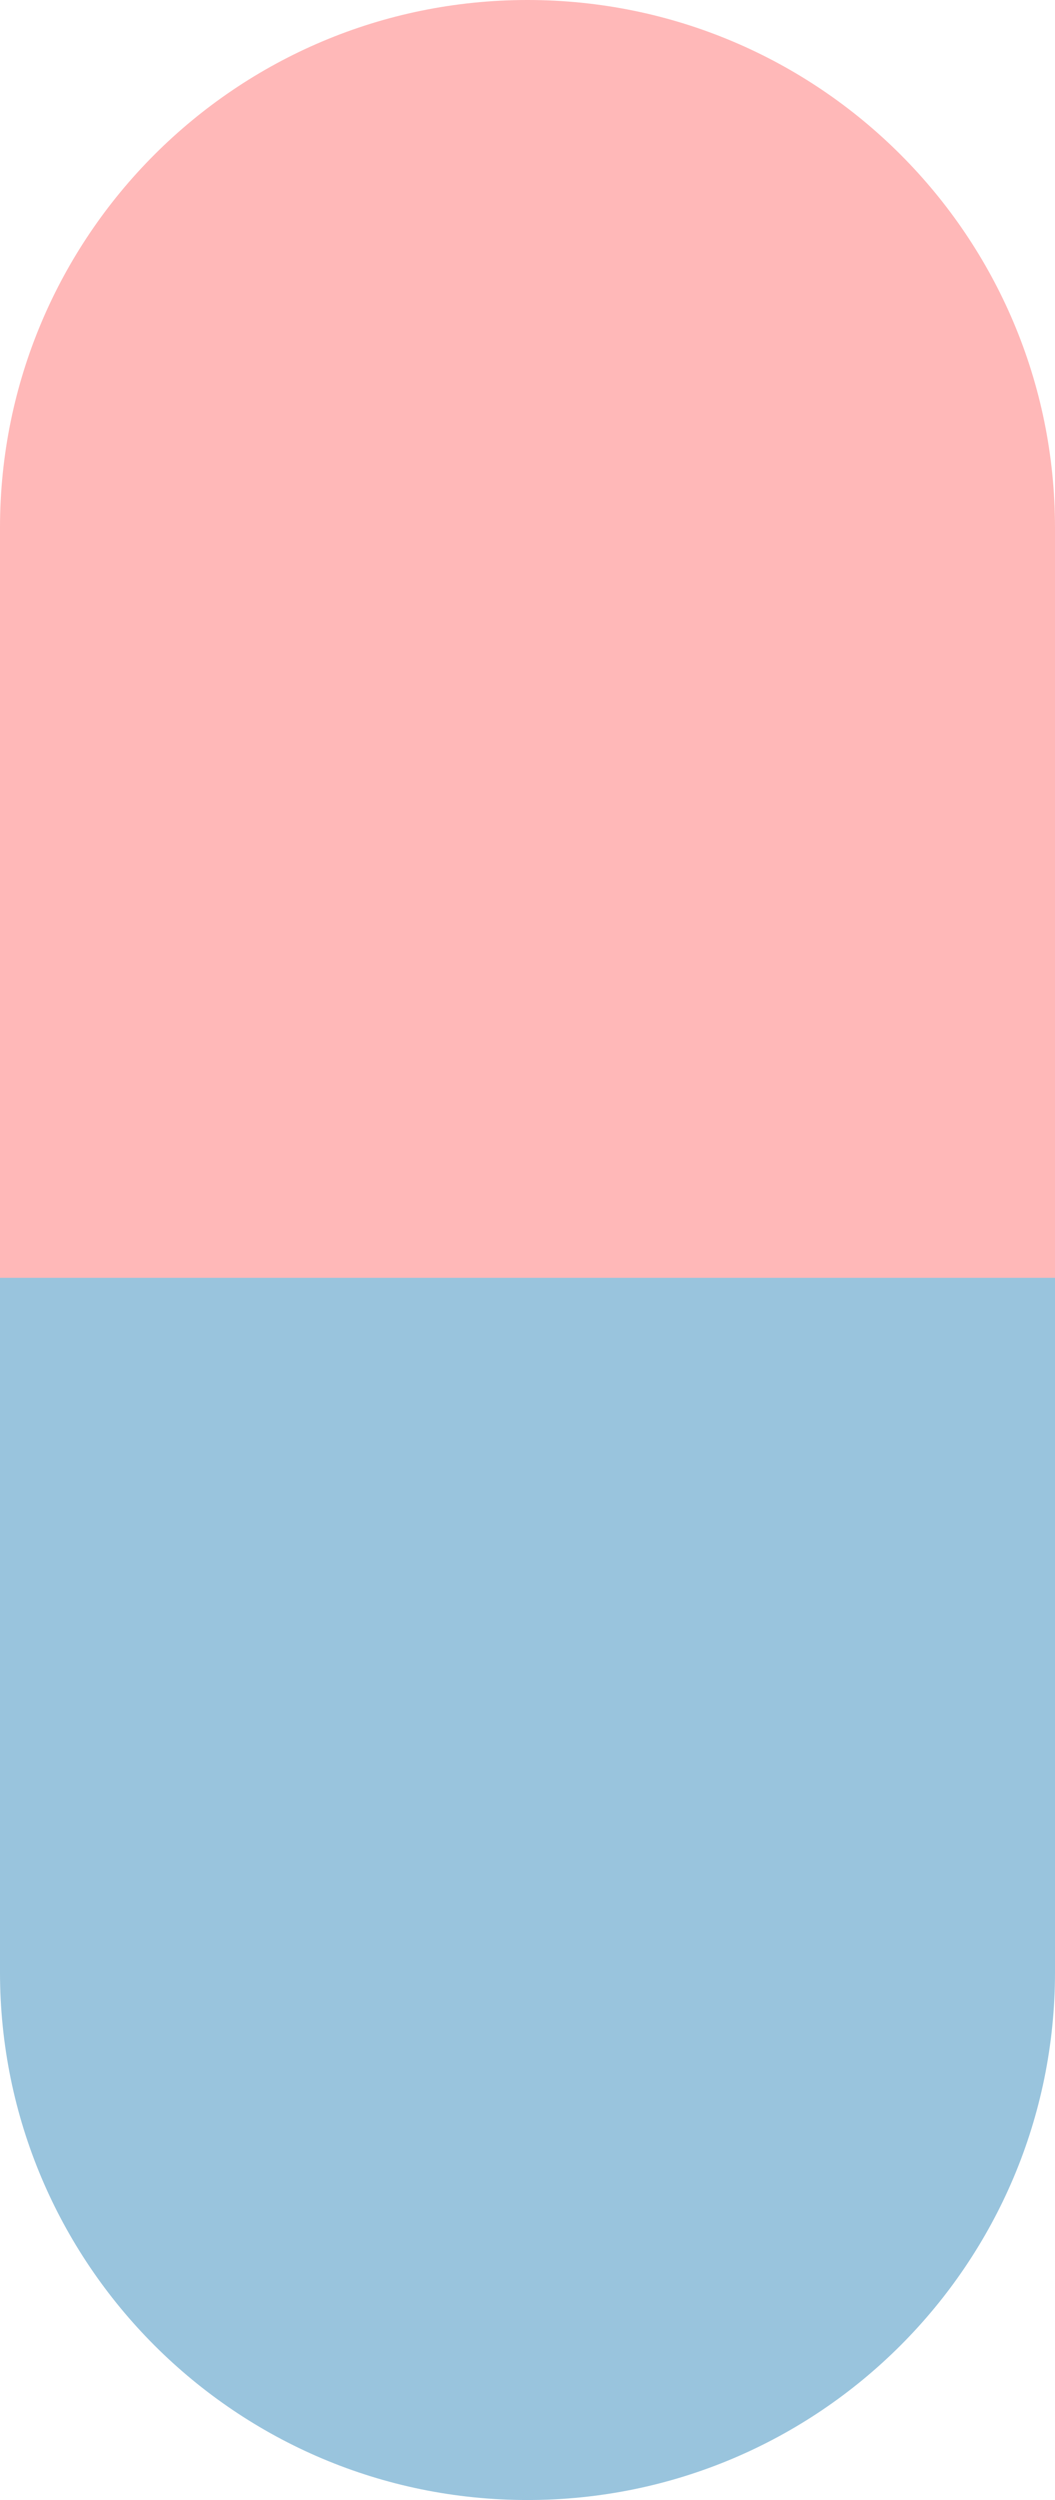
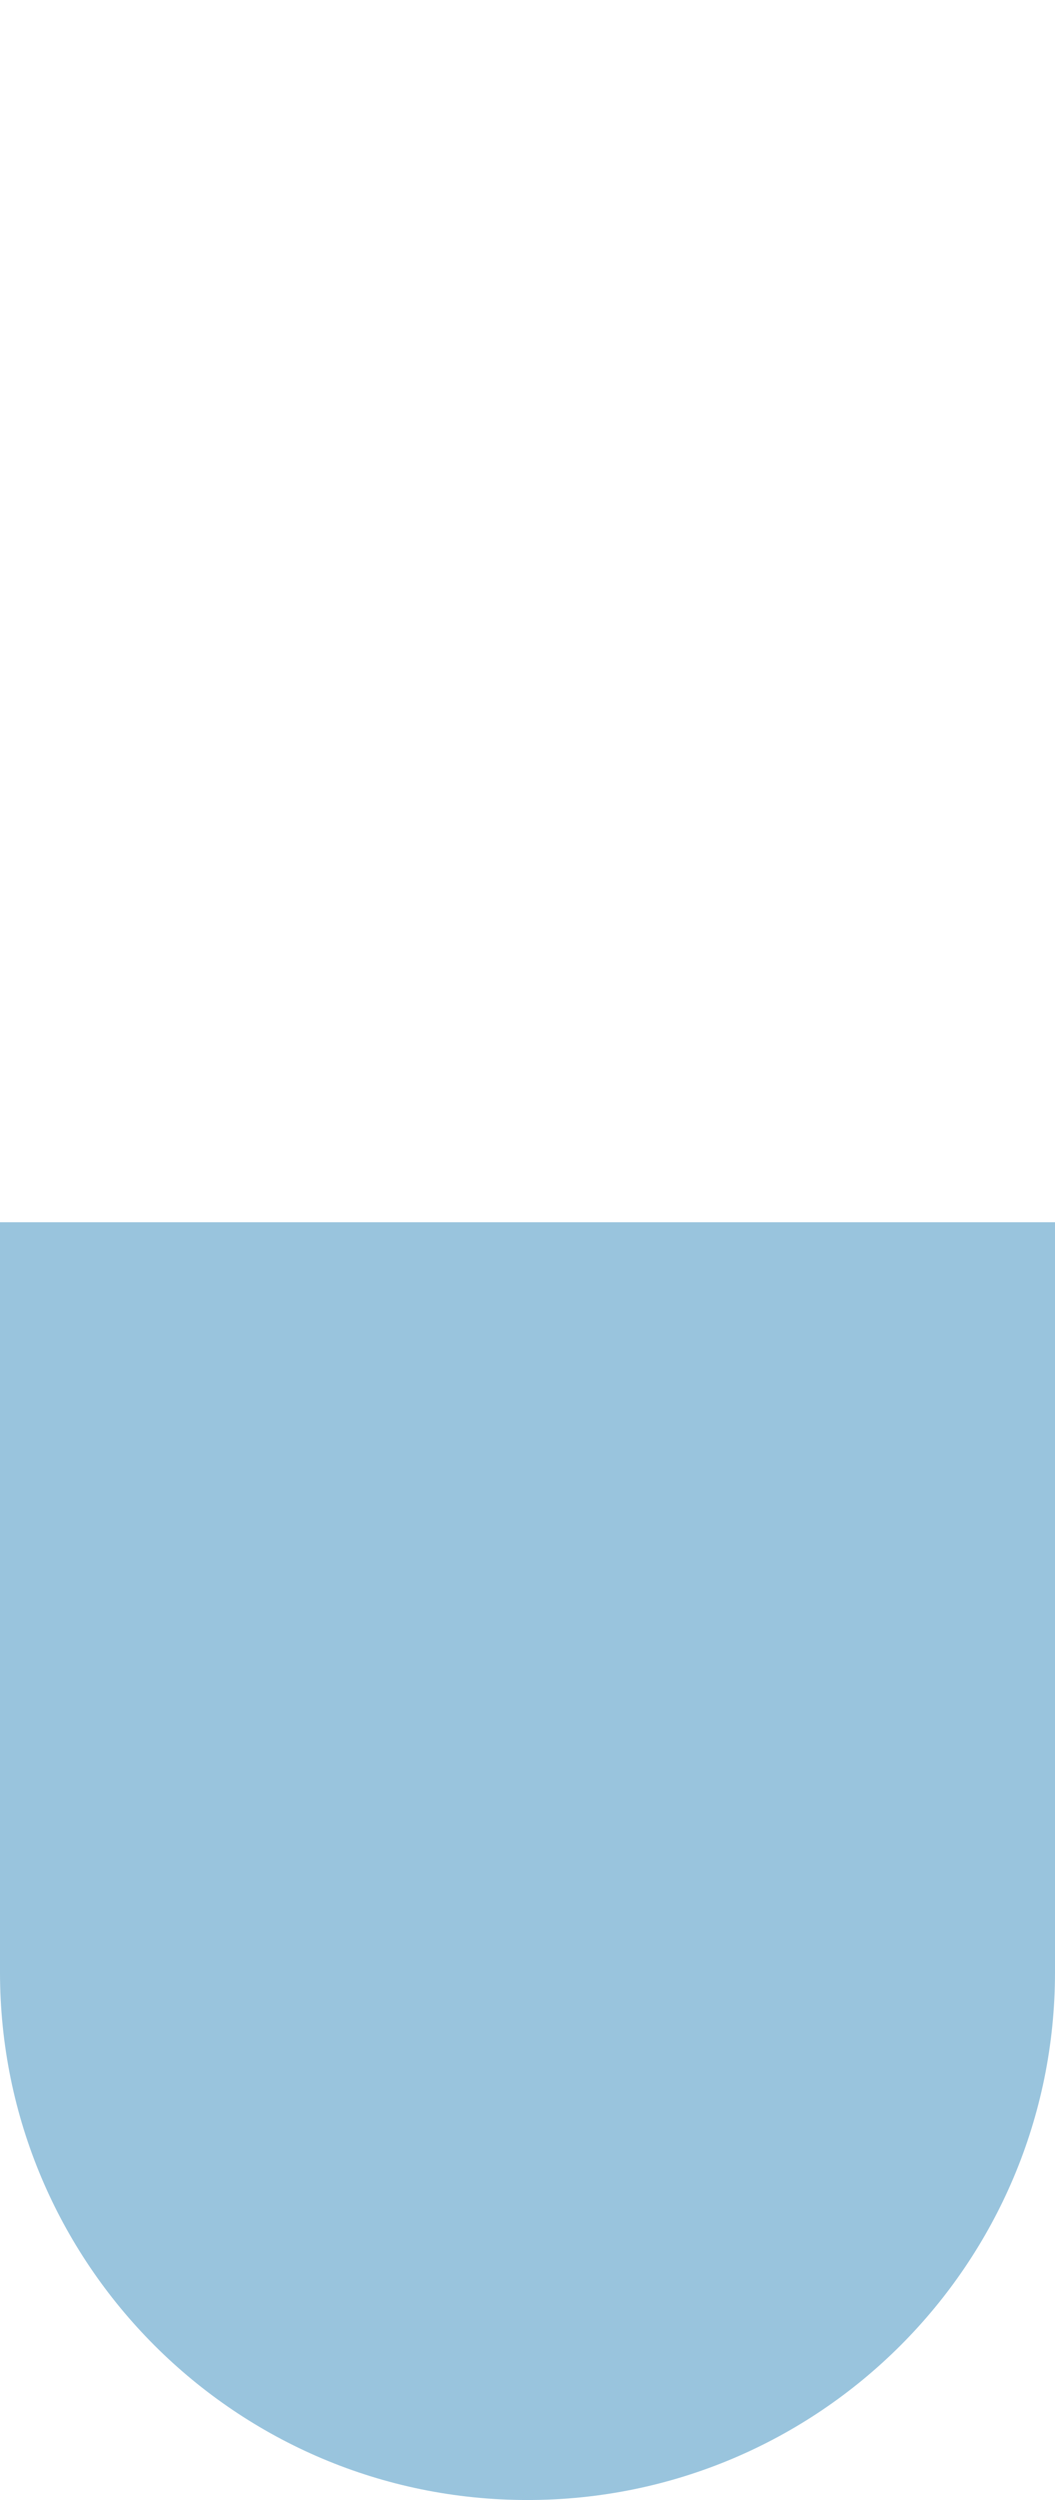
<svg xmlns="http://www.w3.org/2000/svg" width="19" height="45" viewBox="0 0 19 45" fill="none">
-   <path d="M19 35.5C19 40.747 14.747 45 9.5 45C4.253 45 -4.58682e-07 40.747 0 35.5L1.18021e-06 22L19 22L19 35.5Z" fill="#99C4DD" />
-   <path d="M1.1981e-06 9.5C1.1981e-06 4.253 4.253 0 9.5 0C14.747 0 19 4.253 19 9.5V23H1.1981e-06L1.1981e-06 9.5Z" fill="#FFB8B8" />
+   <path d="M19 35.5C19 40.747 14.747 45 9.5 45C4.253 45 -4.58682e-07 40.747 0 35.5L1.18021e-06 22L19 22Z" fill="#99C4DD" />
</svg>